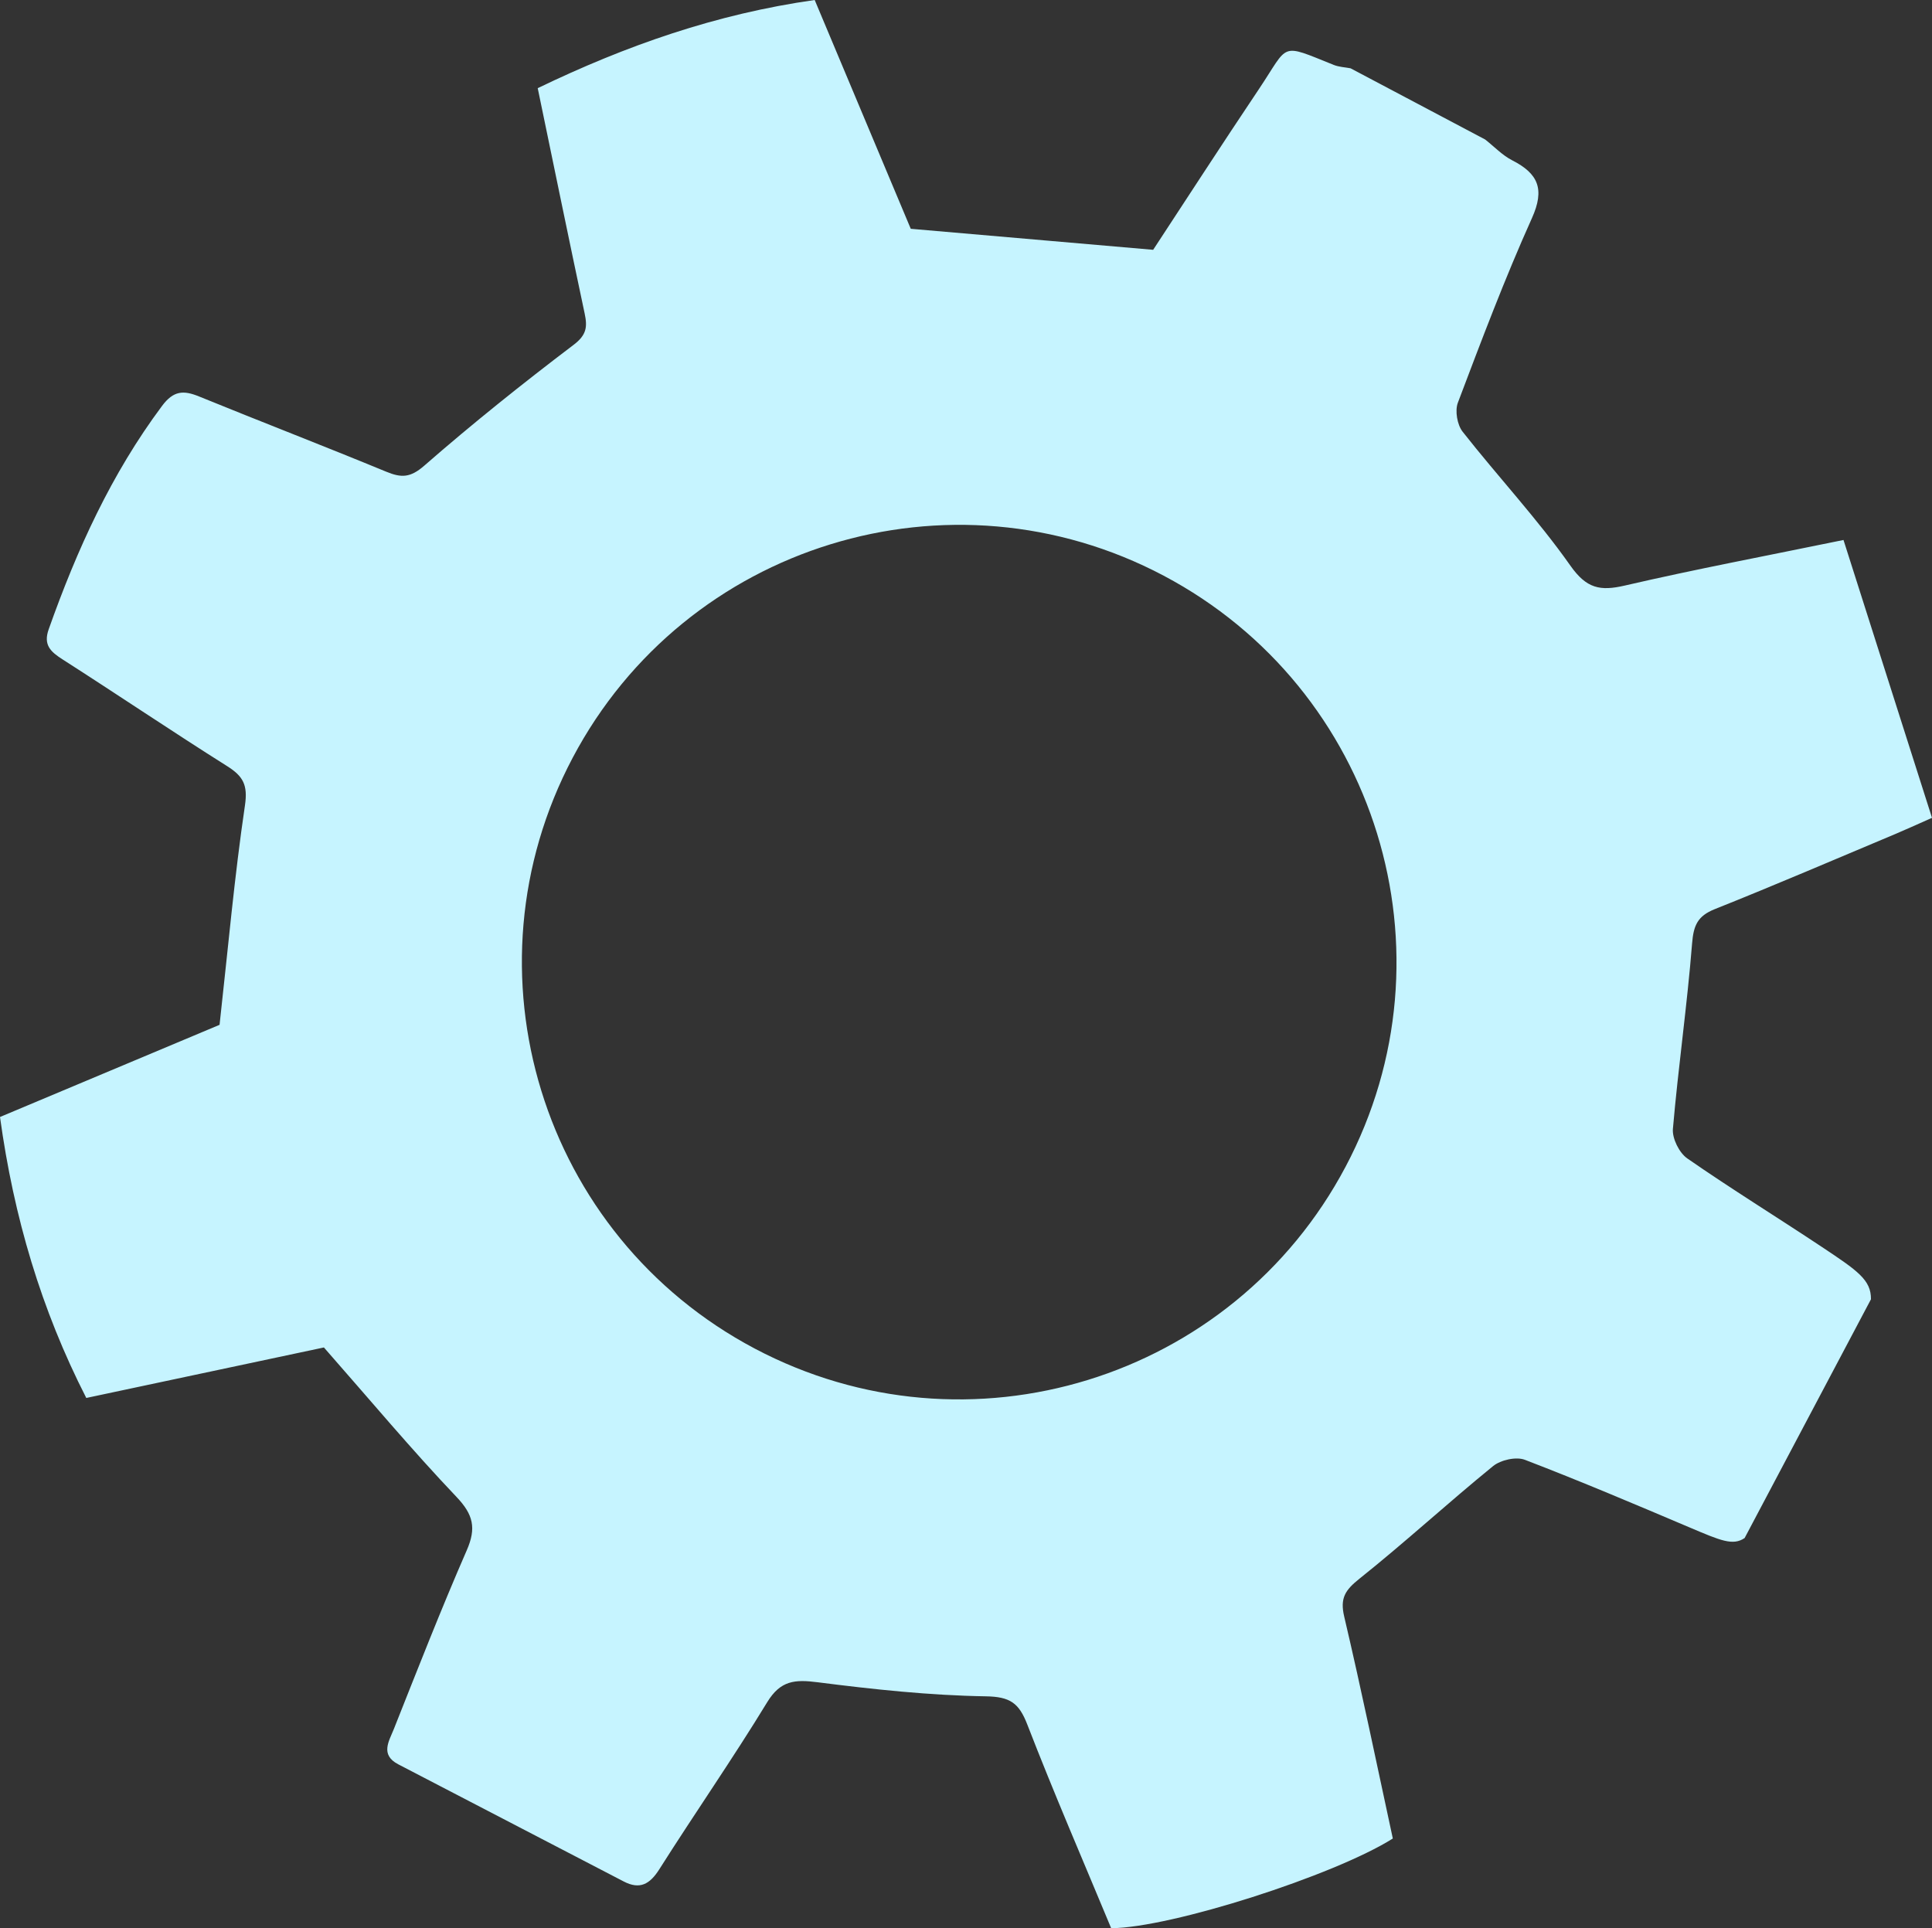
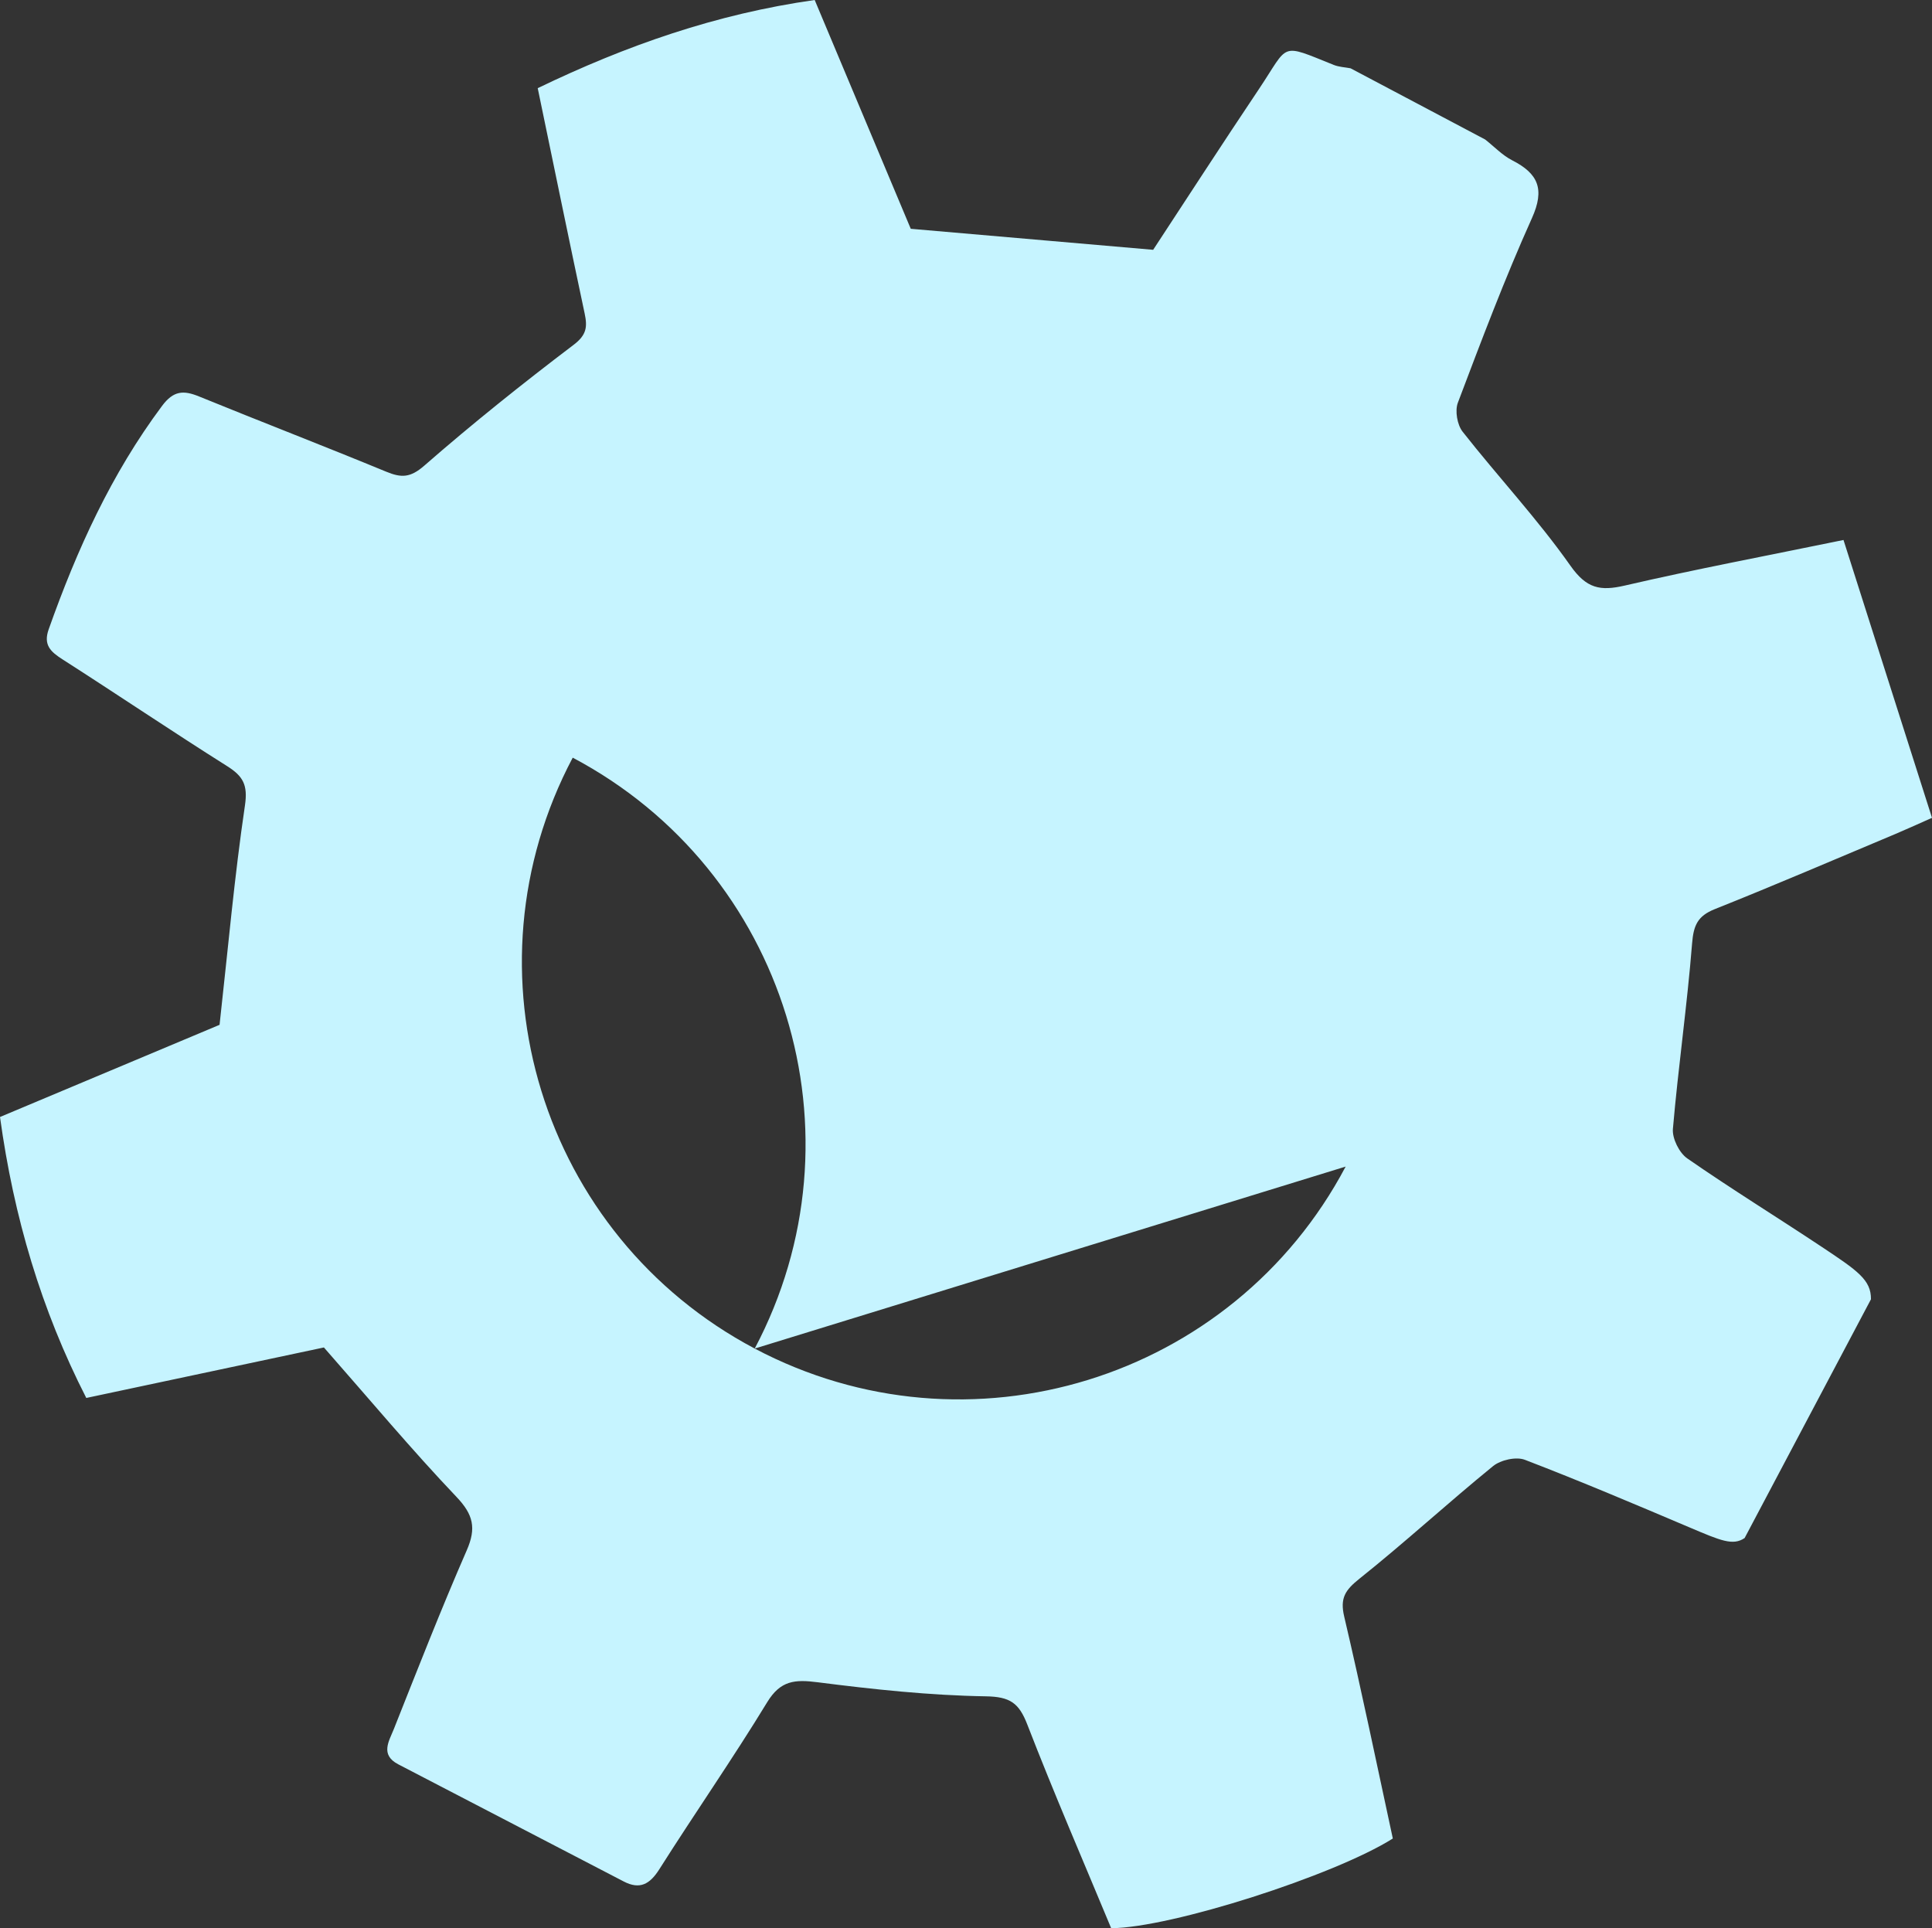
<svg xmlns="http://www.w3.org/2000/svg" id="Layer_2" width="656.369" height="655.126" viewBox="0 0 656.369 655.126">
  <rect x="0" y="0" width="656.369" height="655.126" fill="#333333" stroke="none" />
  <defs>
    <style>.cls-1{fill:#c6f4ff;stroke-width:0px;}</style>
  </defs>
  <g id="Layer_1-2">
-     <path class="cls-1" d="M618.886,423.618c-15.169-10.09-30.699-19.648-45.658-30.035-2.732-1.896-5.165-6.785-4.883-10.045,1.816-21.024,4.842-41.946,6.516-62.979.487-6.121,1.851-9.335,7.706-11.67,20.62-8.222,41.018-17,61.489-25.59,3.32-1.393,6.59-2.903,12.313-5.434-10.014-31.441-19.918-62.531-30.069-94.402-26.392,5.423-50.463,9.964-74.308,15.487-8.407,1.947-13.003,1.002-18.477-6.769-11.184-15.88-24.577-30.191-36.608-45.503-1.845-2.348-2.662-7.106-1.617-9.865,7.973-21.063,15.926-42.177,25.16-62.702,4.432-9.85,2.154-15.118-6.677-19.627-3.395-1.733-6.163-4.691-9.217-7.091-15.239-8.063-30.479-16.126-45.719-24.189-1.911-.367-3.942-.435-5.714-1.146-18.579-7.455-15.007-7.324-25.425,8.21-12.693,18.928-25.067,38.069-35.929,54.605-28.4-2.462-54.942-4.764-82.354-7.14-10.538-25.102-21.551-51.332-32.635-77.734-33.399,4.722-64.054,15.453-94.1,29.955,5.385,25.951,10.571,51.265,15.943,76.54.964,4.536.705,7.288-3.725,10.647-17.341,13.152-34.372,26.77-50.765,41.077-4.726,4.125-7.782,4.165-12.902,2.052-21.136-8.722-42.475-16.952-63.648-25.587-5.26-2.146-8.655-1.962-12.505,3.194-17.269,23.129-28.977,48.952-38.541,75.944-1.893,5.342.687,7.633,4.73,10.223,18.703,11.979,37.117,24.411,55.901,36.259,5.413,3.414,7.078,6.372,6.048,13.344-3.56,24.086-5.716,48.38-8.624,74.544-22.817,9.579-48.709,20.448-74.591,31.314,4.672,34.036,14.017,65.507,29.312,95.464,28.287-6.012,55.806-11.861,80.731-17.158,15.686,17.839,29.839,34.799,45.034,50.768,5.741,6.035,6.784,10.608,3.499,18.134-8.746,20.045-16.712,40.434-24.785,60.767-1.595,4.019-4.758,8.705,1.52,11.966,25.537,13.264,51.06,26.554,76.602,39.81,5.429,2.817,8.831.975,12.07-4.143,12.055-19.041,24.947-37.561,36.673-56.795,4.524-7.421,9.442-7.737,17.119-6.757,18.958,2.421,38.066,4.472,57.144,4.778,8.223.132,11.25,2.254,14.074,9.547,9.075,23.433,19.07,46.51,28.509,69.238,20.377-.143,75.766-17.907,95.686-30.473-5.406-24.971-10.612-50.281-16.522-75.425-1.478-6.29.373-9.01,5.167-12.834,15.467-12.337,30.06-25.766,45.406-38.264,2.581-2.102,7.845-3.287,10.815-2.147,18.87,7.24,37.491,15.142,56.102,23.04,10.405,4.416,14.588,6.237,18.552,3.541l42.922-81.125c.059-6.581-4.471-9.657-16.743-17.821v0ZM457.168,396.356c-38.365,72.513-128.25,100.196-200.763,61.831h-0c-72.513-38.366-100.195-128.25-61.83-200.763h0c38.365-72.513,128.25-100.196,200.763-61.831h0c72.513,38.365,100.196,128.25,61.831,200.763h-0Z" />
+     <path class="cls-1" d="M618.886,423.618c-15.169-10.09-30.699-19.648-45.658-30.035-2.732-1.896-5.165-6.785-4.883-10.045,1.816-21.024,4.842-41.946,6.516-62.979.487-6.121,1.851-9.335,7.706-11.67,20.62-8.222,41.018-17,61.489-25.59,3.32-1.393,6.59-2.903,12.313-5.434-10.014-31.441-19.918-62.531-30.069-94.402-26.392,5.423-50.463,9.964-74.308,15.487-8.407,1.947-13.003,1.002-18.477-6.769-11.184-15.88-24.577-30.191-36.608-45.503-1.845-2.348-2.662-7.106-1.617-9.865,7.973-21.063,15.926-42.177,25.16-62.702,4.432-9.85,2.154-15.118-6.677-19.627-3.395-1.733-6.163-4.691-9.217-7.091-15.239-8.063-30.479-16.126-45.719-24.189-1.911-.367-3.942-.435-5.714-1.146-18.579-7.455-15.007-7.324-25.425,8.21-12.693,18.928-25.067,38.069-35.929,54.605-28.4-2.462-54.942-4.764-82.354-7.14-10.538-25.102-21.551-51.332-32.635-77.734-33.399,4.722-64.054,15.453-94.1,29.955,5.385,25.951,10.571,51.265,15.943,76.54.964,4.536.705,7.288-3.725,10.647-17.341,13.152-34.372,26.77-50.765,41.077-4.726,4.125-7.782,4.165-12.902,2.052-21.136-8.722-42.475-16.952-63.648-25.587-5.26-2.146-8.655-1.962-12.505,3.194-17.269,23.129-28.977,48.952-38.541,75.944-1.893,5.342.687,7.633,4.73,10.223,18.703,11.979,37.117,24.411,55.901,36.259,5.413,3.414,7.078,6.372,6.048,13.344-3.56,24.086-5.716,48.38-8.624,74.544-22.817,9.579-48.709,20.448-74.591,31.314,4.672,34.036,14.017,65.507,29.312,95.464,28.287-6.012,55.806-11.861,80.731-17.158,15.686,17.839,29.839,34.799,45.034,50.768,5.741,6.035,6.784,10.608,3.499,18.134-8.746,20.045-16.712,40.434-24.785,60.767-1.595,4.019-4.758,8.705,1.52,11.966,25.537,13.264,51.06,26.554,76.602,39.81,5.429,2.817,8.831.975,12.07-4.143,12.055-19.041,24.947-37.561,36.673-56.795,4.524-7.421,9.442-7.737,17.119-6.757,18.958,2.421,38.066,4.472,57.144,4.778,8.223.132,11.25,2.254,14.074,9.547,9.075,23.433,19.07,46.51,28.509,69.238,20.377-.143,75.766-17.907,95.686-30.473-5.406-24.971-10.612-50.281-16.522-75.425-1.478-6.29.373-9.01,5.167-12.834,15.467-12.337,30.06-25.766,45.406-38.264,2.581-2.102,7.845-3.287,10.815-2.147,18.87,7.24,37.491,15.142,56.102,23.04,10.405,4.416,14.588,6.237,18.552,3.541l42.922-81.125c.059-6.581-4.471-9.657-16.743-17.821v0ZM457.168,396.356c-38.365,72.513-128.25,100.196-200.763,61.831h-0c-72.513-38.366-100.195-128.25-61.83-200.763h0h0c72.513,38.365,100.196,128.25,61.831,200.763h-0Z" />
  </g>
</svg>